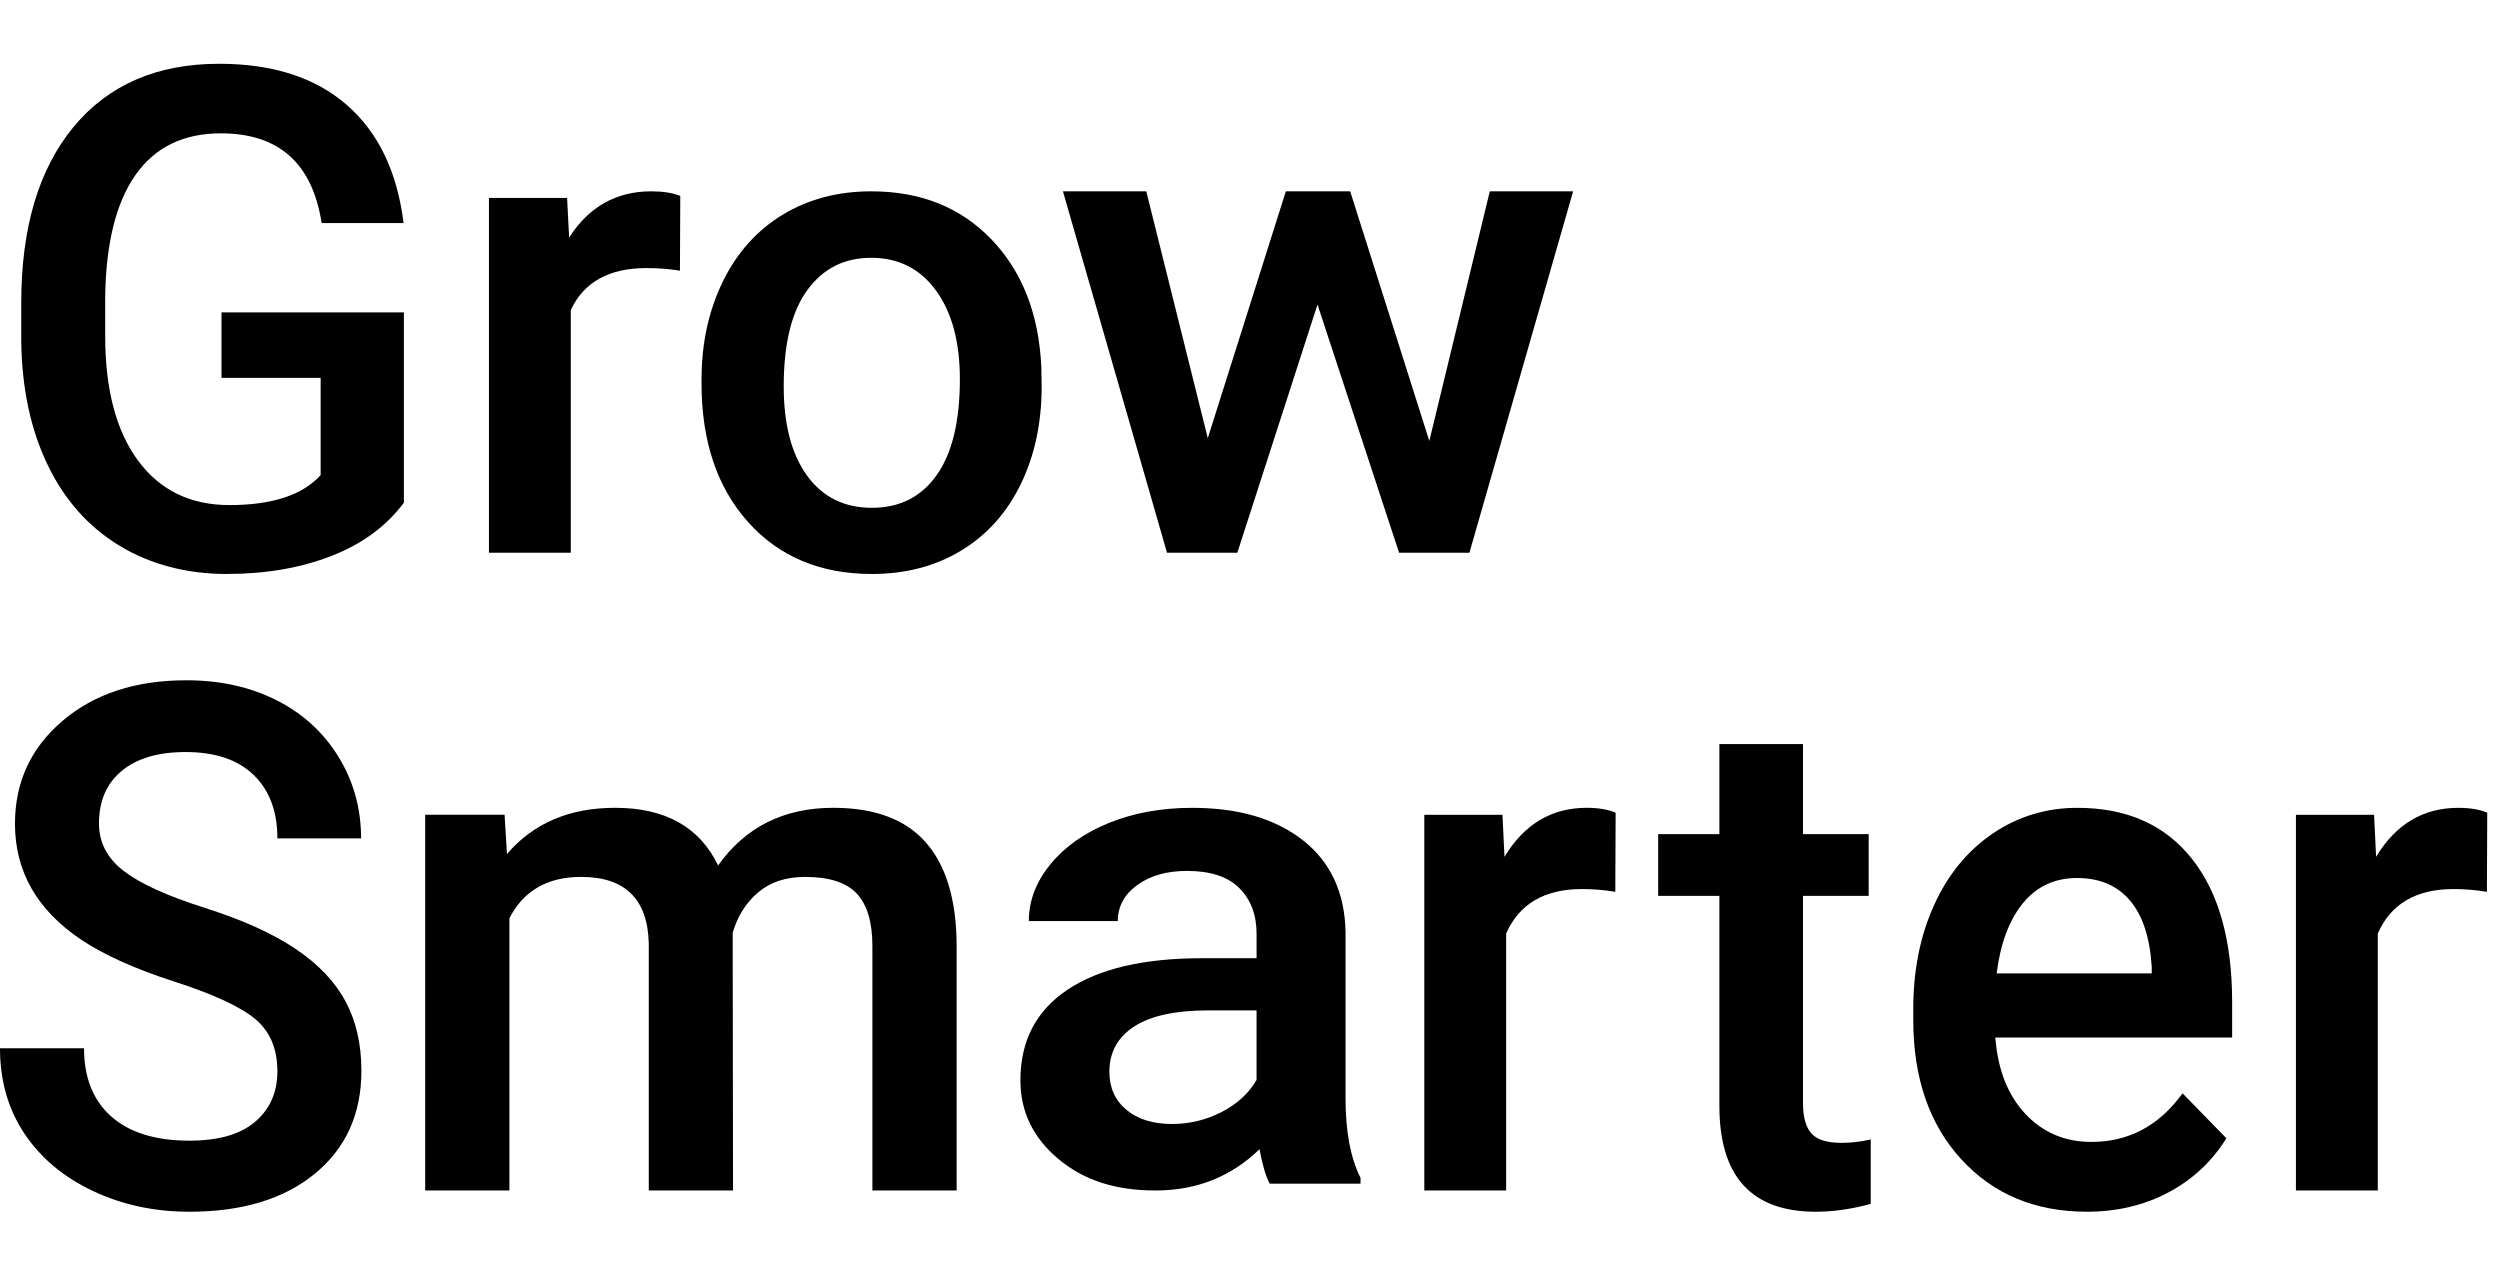
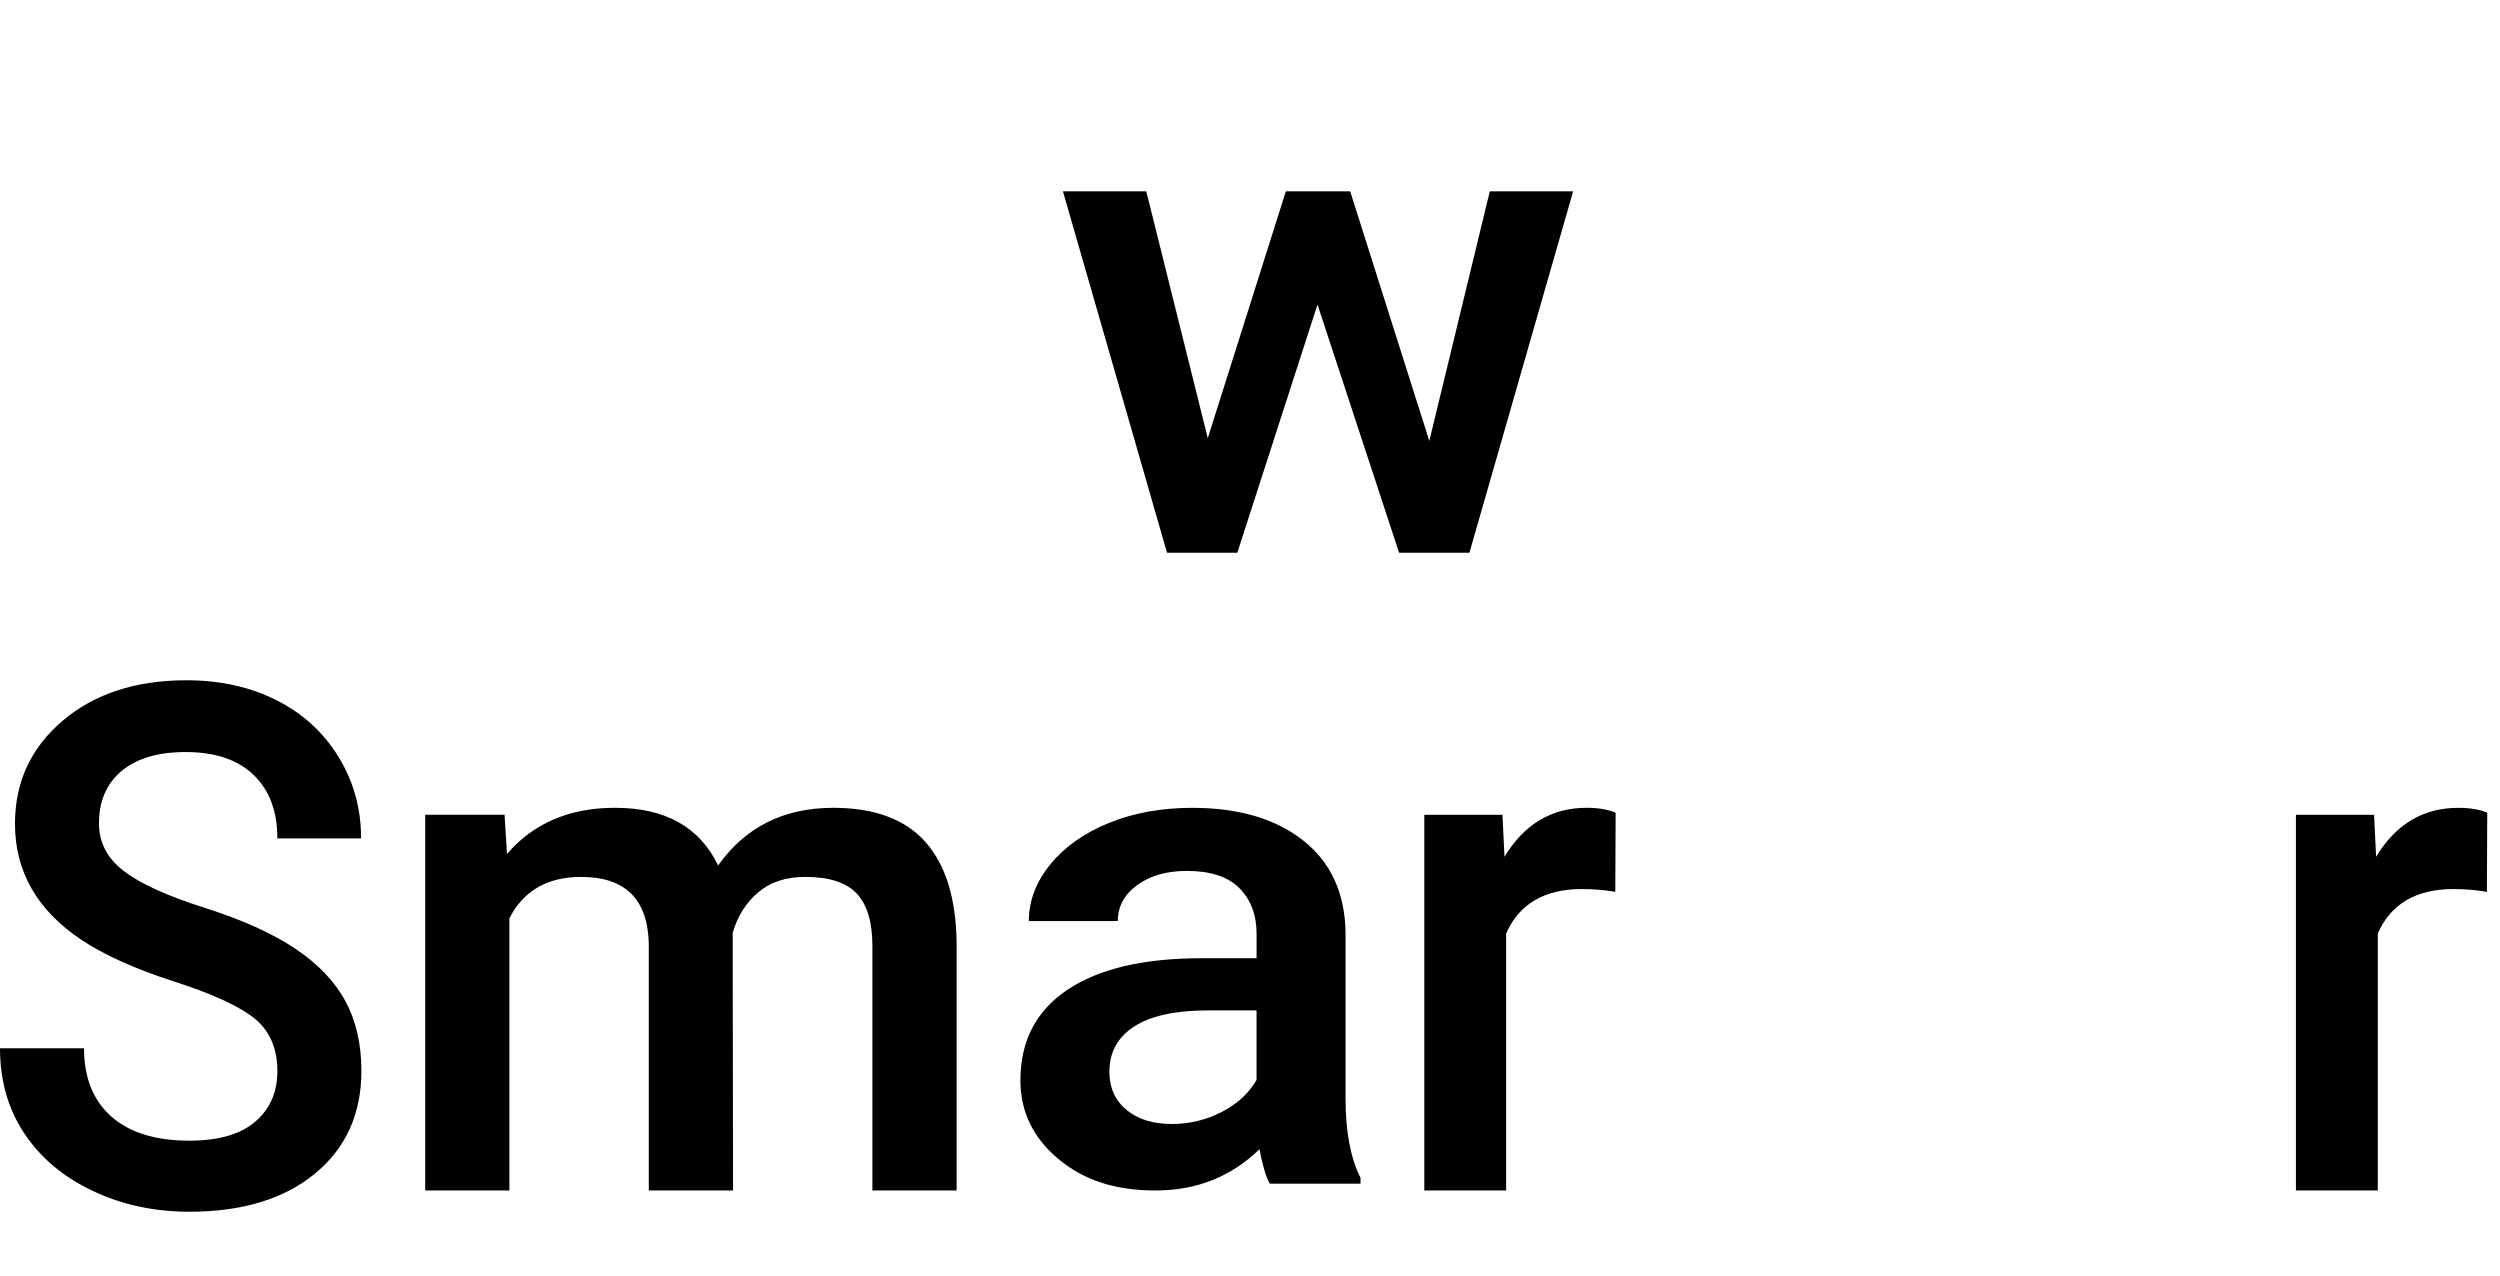
<svg xmlns="http://www.w3.org/2000/svg" width="98" height="50" viewBox="0 0 98 50" fill="none">
  <g clip-path="url(#clip0_267_5311)">
-     <path d="M15.832 19.706C15.15 20.624 14.204 21.319 12.996 21.791C11.787 22.264 10.414 22.5 8.877 22.5C7.34 22.5 5.897 22.131 4.68 21.39C3.463 20.65 2.523 19.592 1.863 18.215C1.202 16.838 0.859 15.232 0.833 13.395V11.872C0.833 8.931 1.515 6.634 2.88 4.98C4.244 3.327 6.148 2.5 8.592 2.5C10.69 2.5 12.357 3.037 13.592 4.111C14.827 5.185 15.57 6.73 15.82 8.743H12.608C12.245 6.399 10.928 5.227 8.657 5.227C7.188 5.227 6.073 5.773 5.308 6.863C4.544 7.954 4.149 9.555 4.123 11.665V13.161C4.123 15.263 4.553 16.894 5.412 18.057C6.271 19.219 7.466 19.799 8.994 19.799C10.669 19.799 11.861 19.408 12.569 18.623V14.812H8.683V12.245H15.833V19.705L15.832 19.706Z" fill="black" />
-     <path d="M26.654 10.611C26.231 10.543 25.796 10.508 25.347 10.508C23.877 10.508 22.886 11.057 22.375 12.154V21.667H19.167V7.758H22.23L22.31 9.313C23.084 8.104 24.158 7.5 25.531 7.5C25.988 7.5 26.367 7.56 26.667 7.68L26.654 10.611Z" fill="black" />
-     <path d="M27.501 14.867C27.501 13.449 27.78 12.173 28.336 11.036C28.892 9.9 29.674 9.027 30.681 8.416C31.689 7.805 32.846 7.5 34.153 7.5C36.089 7.5 37.659 8.128 38.865 9.385C40.072 10.642 40.723 12.308 40.82 14.385L40.833 15.147C40.833 16.573 40.562 17.847 40.018 18.971C39.474 20.094 38.697 20.963 37.686 21.578C36.674 22.193 35.505 22.5 34.18 22.5C32.157 22.5 30.537 21.821 29.322 20.461C28.107 19.102 27.5 17.29 27.5 15.026V14.866L27.501 14.867ZM30.722 15.147C30.722 16.635 31.026 17.8 31.636 18.643C32.246 19.486 33.094 19.906 34.181 19.906C35.268 19.906 36.113 19.478 36.719 18.623C37.324 17.767 37.627 16.515 37.627 14.866C37.627 13.404 37.315 12.245 36.692 11.39C36.069 10.534 35.223 10.106 34.154 10.106C33.086 10.106 32.268 10.527 31.649 11.369C31.031 12.211 30.722 13.471 30.722 15.146V15.147Z" fill="black" />
    <path d="M56.03 17.281L58.4 7.5H61.667L57.601 21.667H54.844L51.646 11.938L48.503 21.667H45.747L41.667 7.5H44.934L47.345 17.176L50.405 7.5H52.927L56.028 17.281H56.03Z" fill="black" />
    <path d="M10.874 41.999C10.874 41.108 10.581 40.421 9.995 39.938C9.409 39.455 8.352 38.968 6.825 38.475C5.296 37.983 4.082 37.436 3.178 36.833C1.45 35.672 0.587 34.158 0.587 32.293C0.587 30.659 1.209 29.313 2.455 28.254C3.701 27.195 5.318 26.667 7.306 26.667C8.625 26.667 9.802 26.926 10.834 27.446C11.867 27.967 12.679 28.706 13.269 29.668C13.86 30.629 14.155 31.694 14.155 32.864H10.873C10.873 31.805 10.563 30.977 9.942 30.378C9.321 29.779 8.434 29.48 7.279 29.48C6.202 29.48 5.366 29.726 4.773 30.218C4.178 30.71 3.88 31.397 3.88 32.279C3.88 33.022 4.201 33.642 4.844 34.138C5.486 34.635 6.545 35.118 8.021 35.586C9.496 36.056 10.682 36.589 11.575 37.188C12.469 37.787 13.125 38.474 13.542 39.249C13.959 40.024 14.167 40.932 14.167 41.971C14.167 43.661 13.562 45.005 12.35 46.002C11.139 47.001 9.496 47.5 7.422 47.5C6.05 47.5 4.789 47.228 3.639 46.685C2.489 46.142 1.595 45.392 0.957 44.436C0.319 43.48 0 42.365 0 41.093H3.294C3.294 42.245 3.651 43.136 4.362 43.767C5.074 44.398 6.095 44.714 7.423 44.714C8.569 44.714 9.43 44.465 10.007 43.968C10.585 43.471 10.873 42.815 10.873 41.998L10.874 41.999Z" fill="black" />
    <path d="M19.779 31.939L19.874 33.477C20.908 32.27 22.321 31.666 24.114 31.666C26.08 31.666 27.426 32.42 28.15 33.926C29.219 32.42 30.724 31.666 32.663 31.666C34.284 31.666 35.492 32.116 36.284 33.014C37.077 33.912 37.482 35.237 37.5 36.989V46.666H34.198V37.084C34.198 36.15 33.994 35.465 33.586 35.029C33.178 34.593 32.503 34.375 31.561 34.375C30.809 34.375 30.196 34.577 29.72 34.981C29.244 35.385 28.911 35.913 28.721 36.566L28.735 46.666H25.432V36.975C25.387 35.242 24.503 34.375 22.782 34.375C21.46 34.375 20.522 34.915 19.969 35.995V46.666H16.667V31.938H19.779L19.779 31.939Z" fill="black" />
    <path d="M49.775 46.4C49.622 46.124 49.488 45.673 49.372 45.049C48.262 46.128 46.904 46.667 45.296 46.667C43.688 46.667 42.464 46.252 41.478 45.423C40.493 44.595 40 43.569 40 42.348C40 40.806 40.614 39.623 41.844 38.798C43.074 37.974 44.831 37.562 47.119 37.562H49.258V36.613C49.258 35.864 49.033 35.265 48.583 34.815C48.133 34.365 47.449 34.14 46.531 34.14C45.736 34.14 45.086 34.325 44.578 34.695C44.071 35.065 43.818 35.535 43.818 36.106H40.33C40.33 35.313 40.612 34.57 41.176 33.88C41.741 33.189 42.508 32.648 43.48 32.255C44.451 31.863 45.535 31.667 46.731 31.667C48.549 31.667 49.998 32.092 51.08 32.943C52.161 33.794 52.716 34.991 52.745 36.533V43.057C52.745 44.359 52.941 45.397 53.333 46.173V46.4H49.774H49.775ZM45.942 44.06C46.631 44.06 47.279 43.904 47.886 43.591C48.494 43.28 48.951 42.861 49.257 42.335V39.607H47.377C46.085 39.607 45.114 39.816 44.464 40.236C43.813 40.655 43.488 41.248 43.488 42.014C43.488 42.638 43.711 43.135 44.156 43.505C44.601 43.875 45.197 44.06 45.943 44.06H45.942Z" fill="black" />
    <path d="M63.32 34.96C62.897 34.887 62.462 34.851 62.013 34.851C60.543 34.851 59.552 35.432 59.041 36.594V46.666H55.833V31.939H58.897L58.976 33.586C59.75 32.306 60.824 31.666 62.197 31.666C62.654 31.666 63.033 31.73 63.333 31.857L63.32 34.961V34.96Z" fill="black" />
-     <path d="M70.677 29.167V32.699H73.252V35.117H70.677V43.229C70.677 43.785 70.787 44.185 71.007 44.431C71.227 44.678 71.621 44.8 72.187 44.8C72.565 44.8 72.946 44.756 73.333 44.666V47.191C72.587 47.397 71.868 47.5 71.176 47.5C68.659 47.5 67.4 46.117 67.4 43.35V35.117H65V32.699H67.4V29.167H70.677Z" fill="black" />
-     <path d="M81.801 47.499C79.779 47.499 78.14 46.815 76.884 45.446C75.628 44.077 75 42.255 75 39.978V39.554C75 38.03 75.274 36.668 75.821 35.469C76.368 34.269 77.136 33.336 78.125 32.668C79.114 32 80.217 31.667 81.434 31.667C83.369 31.667 84.863 32.33 85.918 33.657C86.973 34.983 87.5 36.86 87.5 39.288V40.67H78.217C78.313 41.931 78.705 42.928 79.392 43.662C80.079 44.396 80.944 44.763 81.985 44.763C83.446 44.763 84.637 44.128 85.556 42.858L87.275 44.621C86.706 45.534 85.947 46.242 84.997 46.745C84.048 47.248 82.982 47.5 81.8 47.5L81.801 47.499ZM81.42 34.418C80.545 34.418 79.838 34.748 79.299 35.405C78.761 36.064 78.417 36.981 78.269 38.157H84.348V37.904C84.278 36.755 83.993 35.888 83.495 35.3C82.995 34.712 82.304 34.418 81.42 34.418Z" fill="black" />
    <path d="M97.487 34.96C97.064 34.888 96.629 34.851 96.18 34.851C94.71 34.851 93.719 35.432 93.209 36.594V46.667H90V31.939H93.064L93.143 33.586C93.917 32.307 94.991 31.667 96.364 31.667C96.821 31.667 97.2 31.73 97.5 31.857L97.487 34.961V34.96Z" fill="black" />
  </g>
  <defs>
    <clipPath id="clip0_267_5311">
      <rect width="97.5" height="50" fill="white" />
    </clipPath>
  </defs>
</svg>